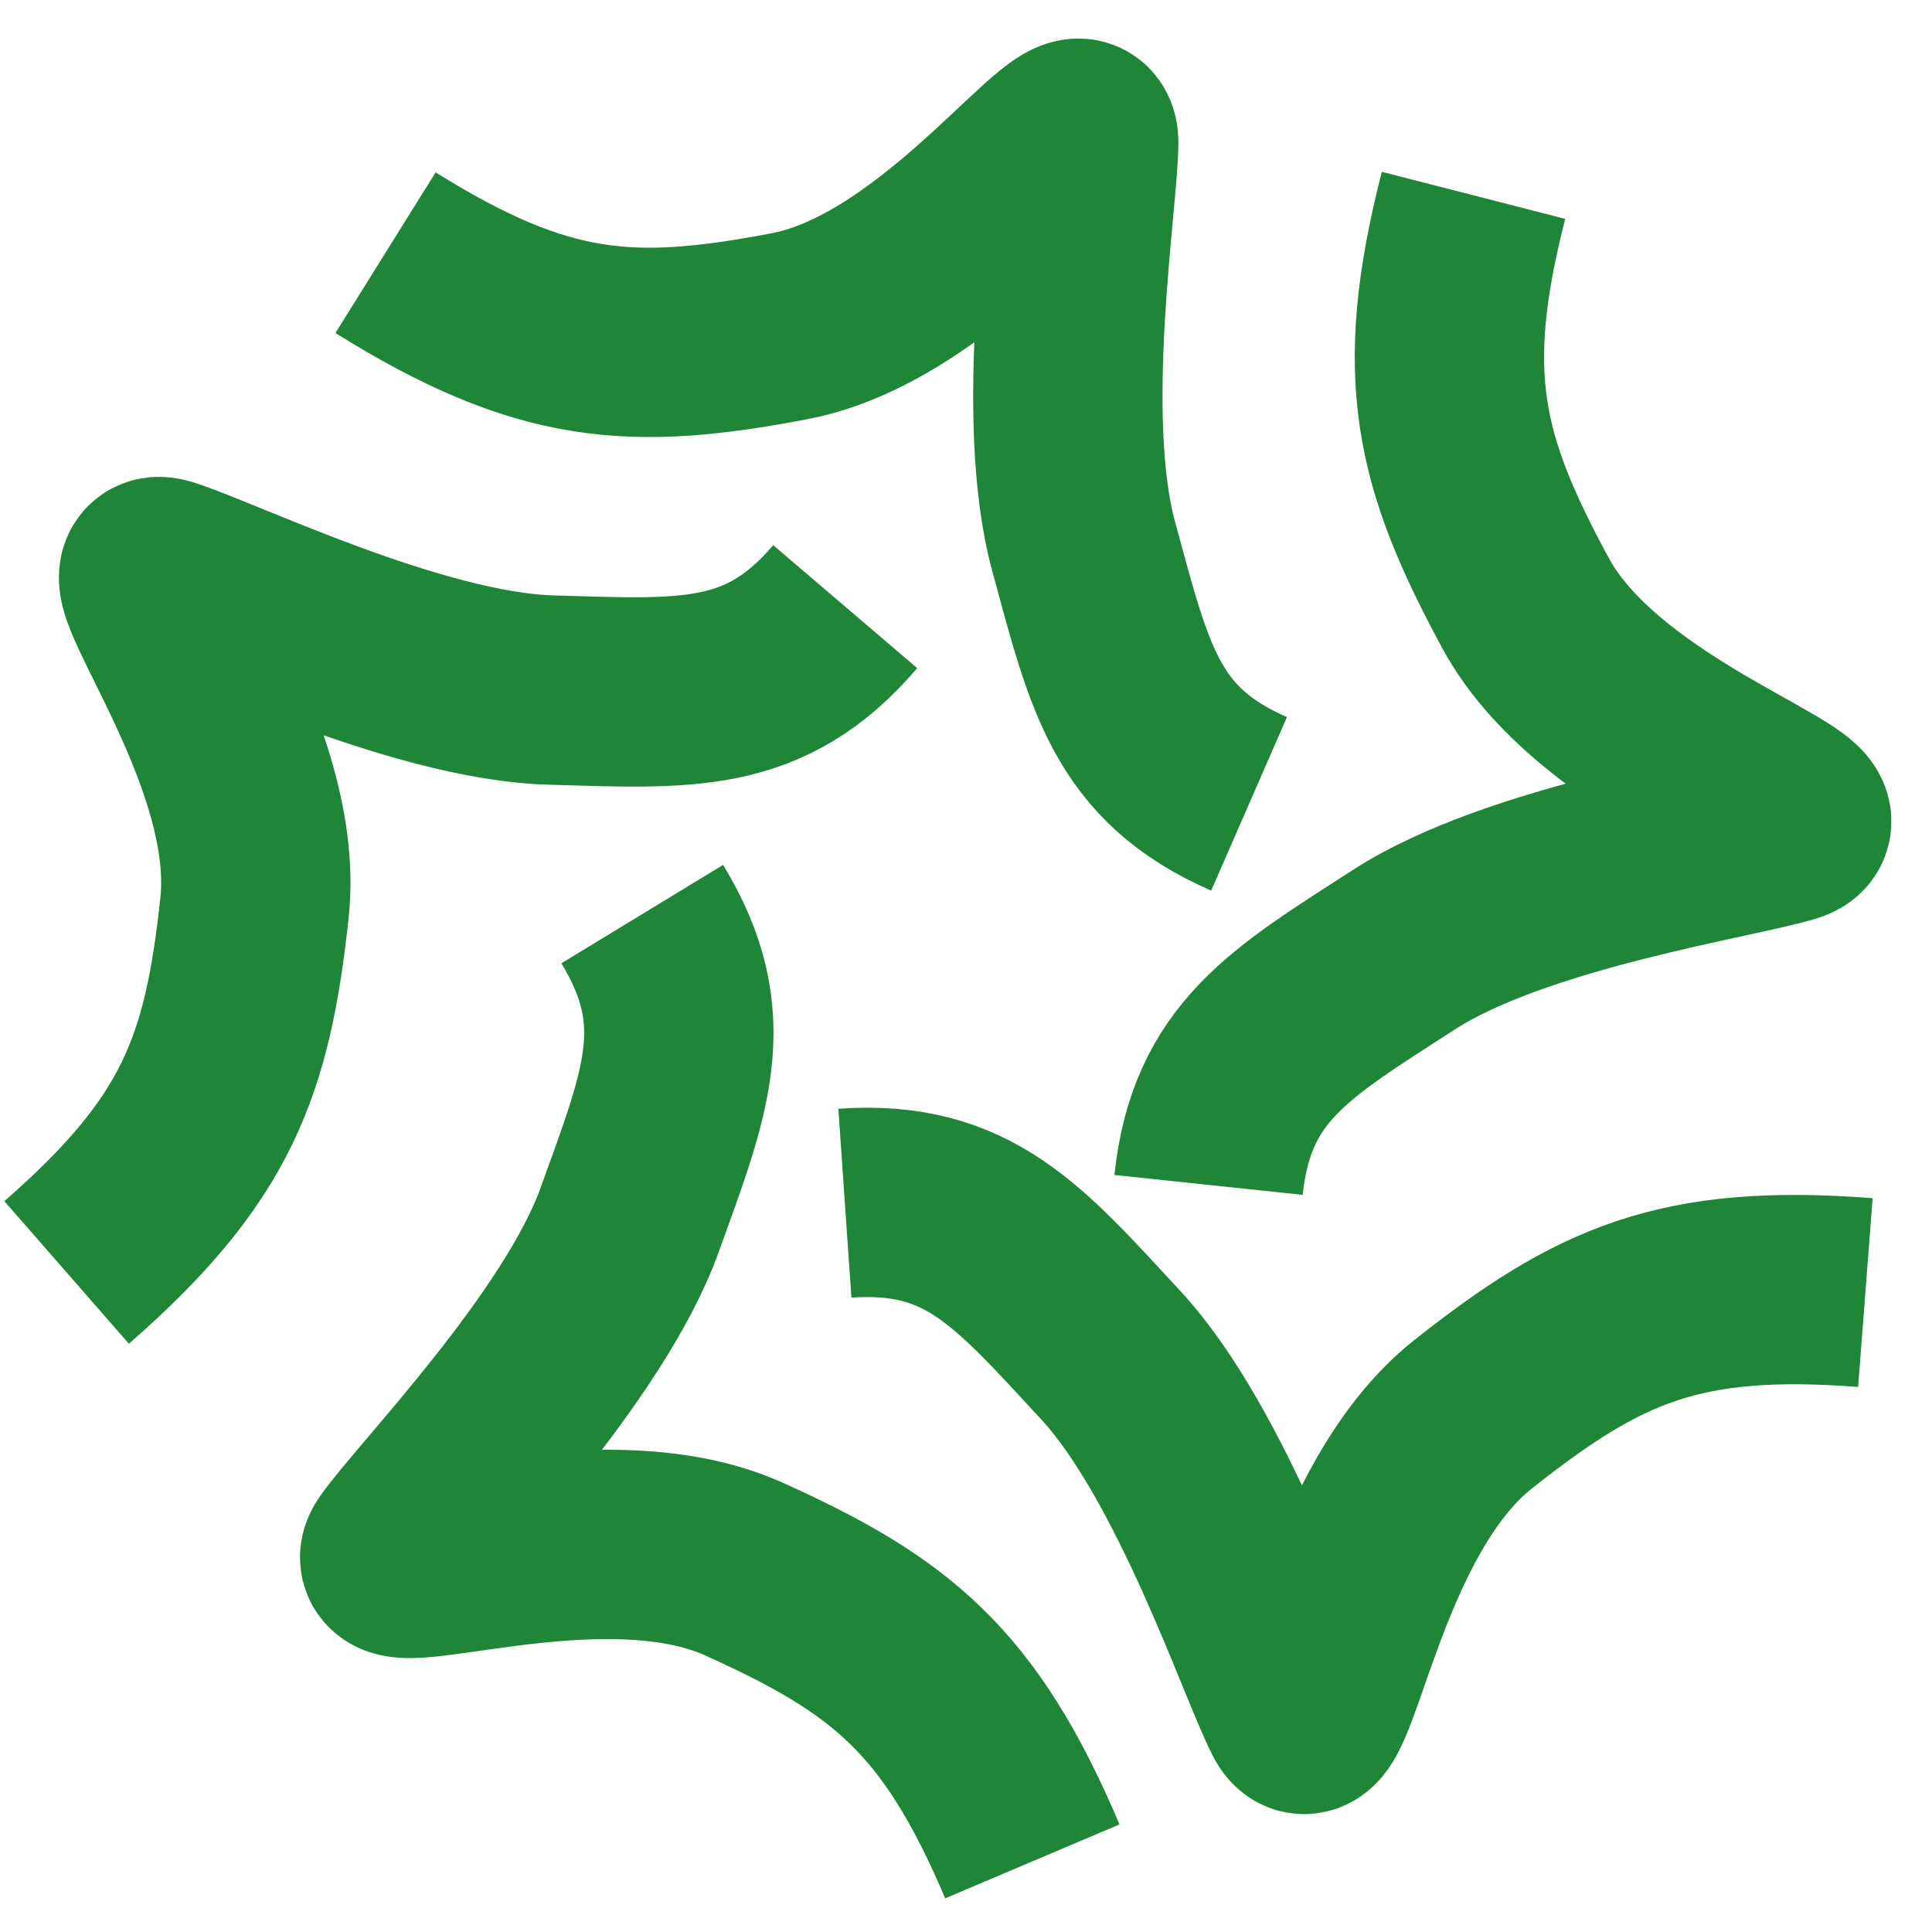
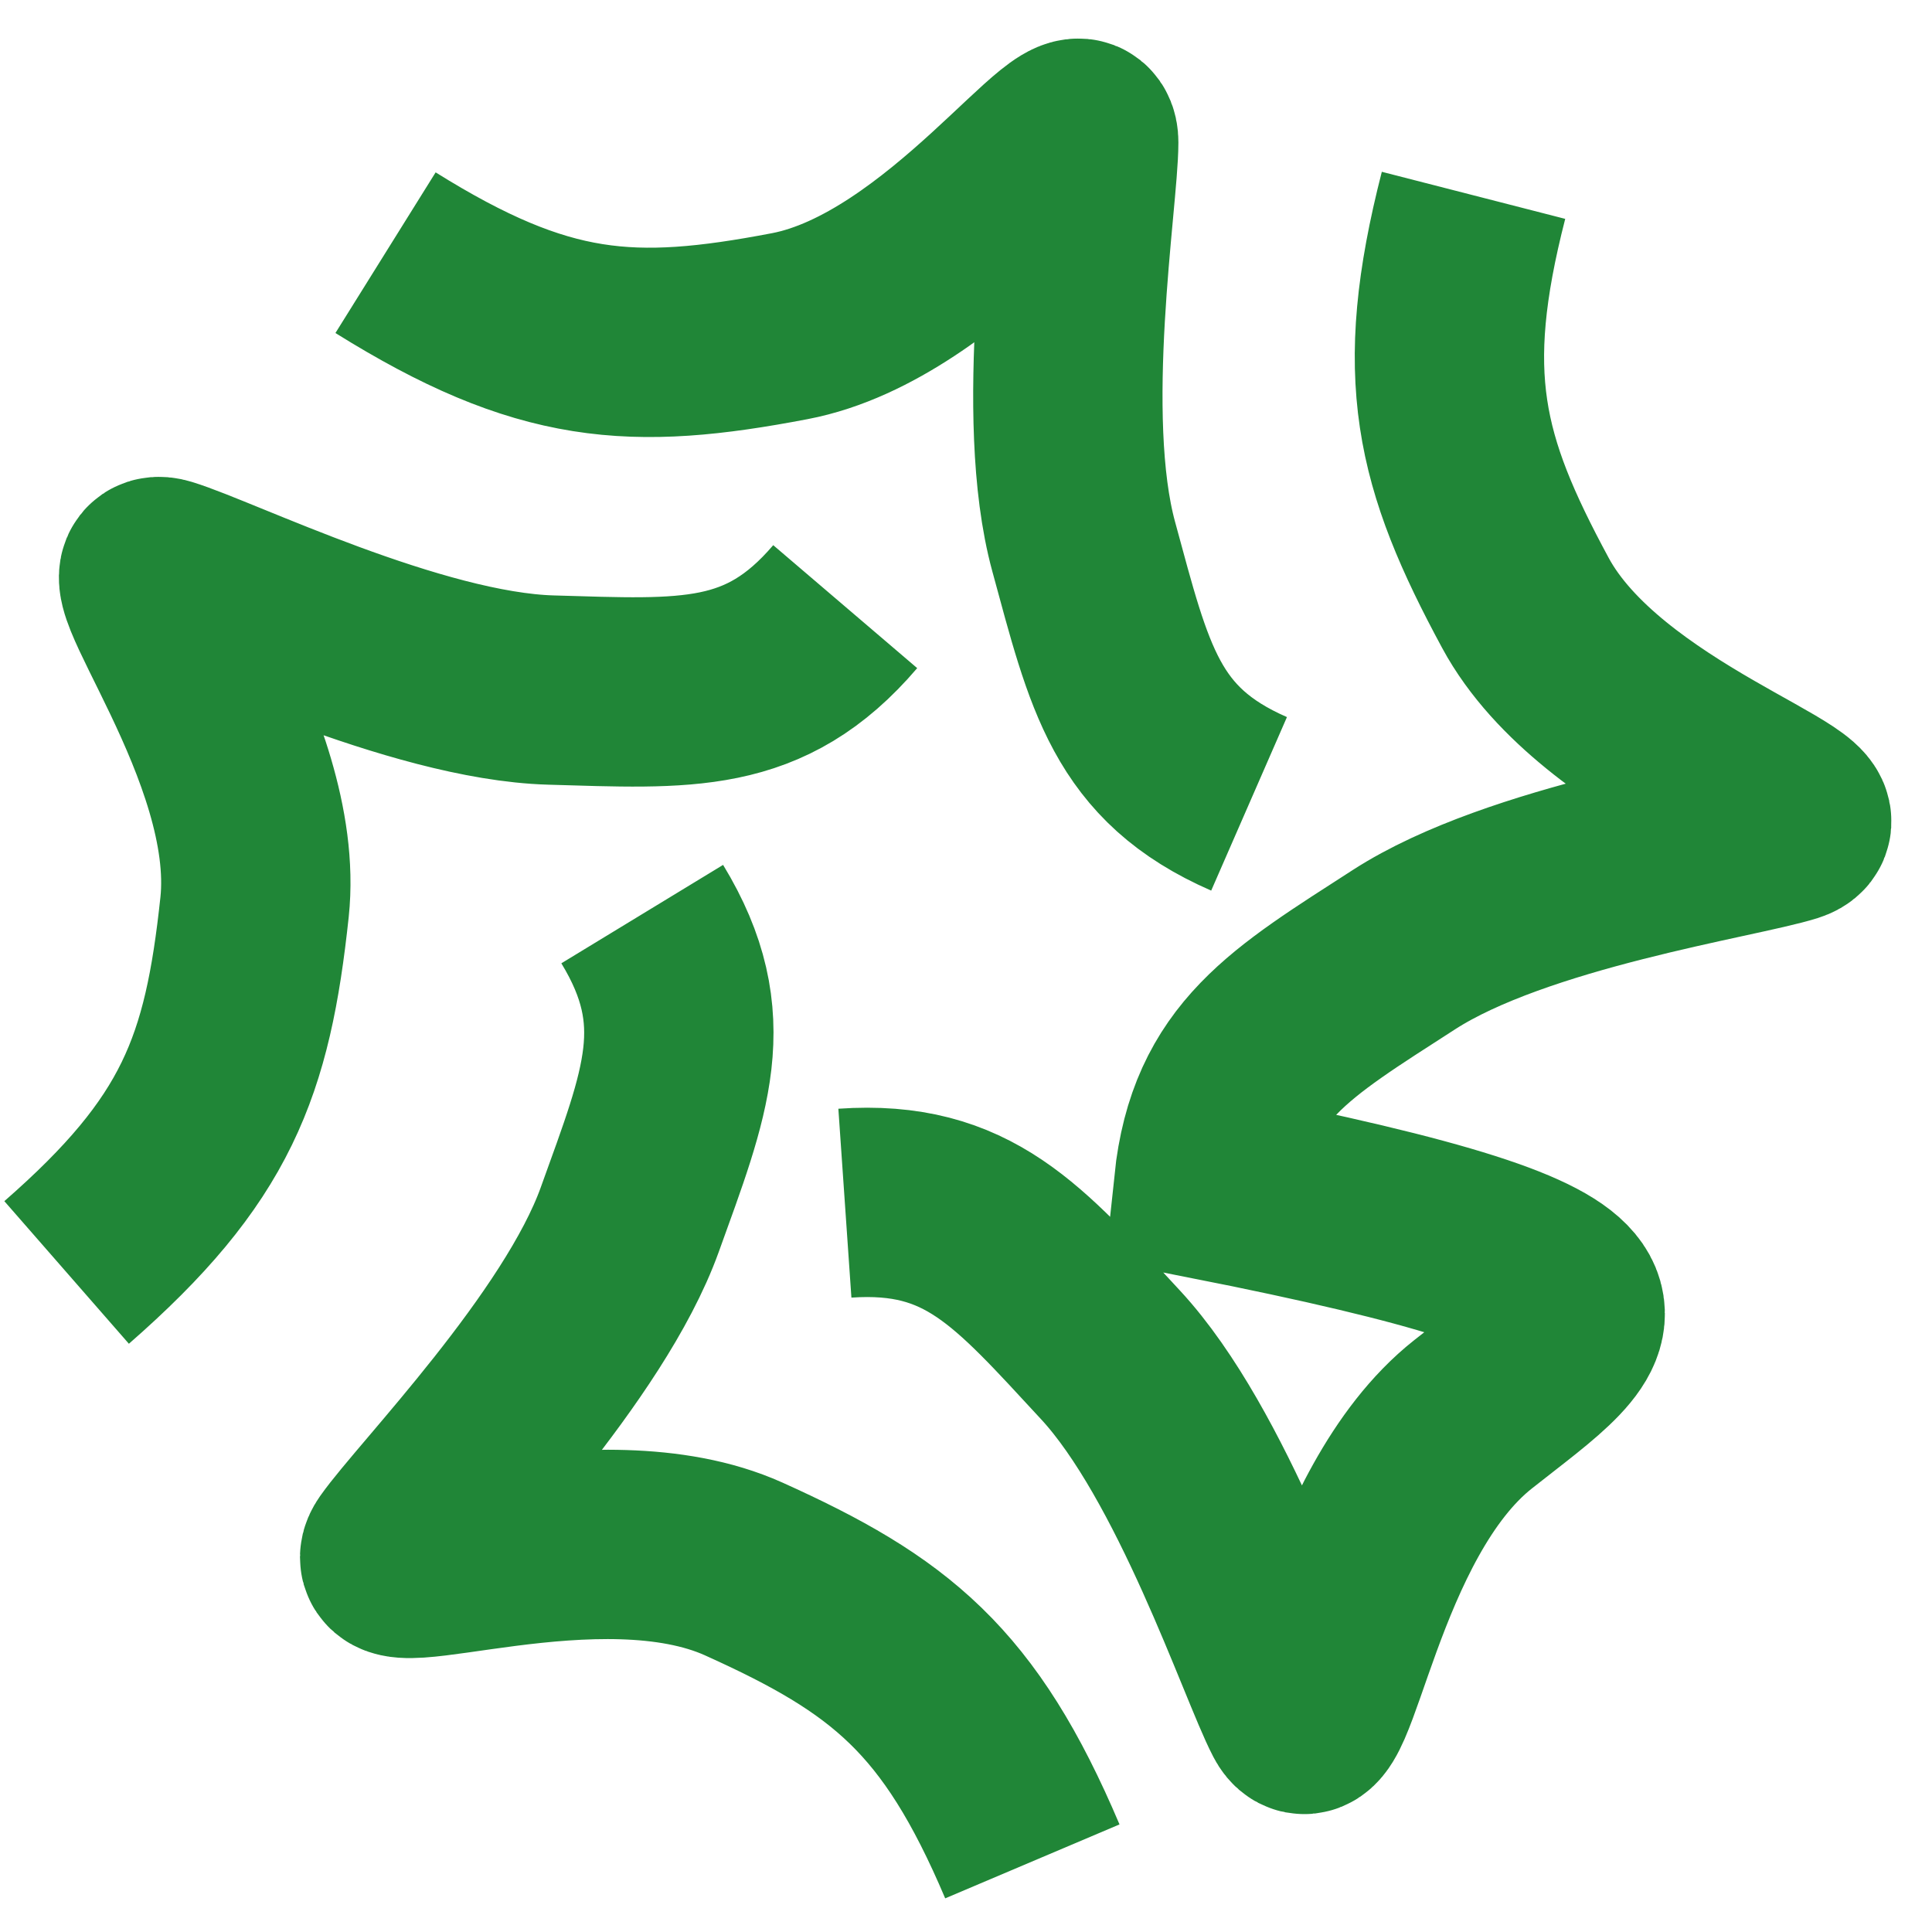
<svg xmlns="http://www.w3.org/2000/svg" width="29" height="29" viewBox="0 0 29 29" fill="none">
-   <path d="M5.787 3.793C8.155 5.27 9.49 5.348 11.854 4.896C14.218 4.445 16.267 1.311 16.267 2.138C16.267 2.966 15.731 6.244 16.267 8.206C16.802 10.167 17.047 11.323 18.749 12.066M22.118 2.932C21.424 5.636 21.753 6.932 22.897 9.05C24.041 11.167 27.646 12.175 26.858 12.425C26.069 12.674 22.782 13.152 21.073 14.255C19.365 15.358 18.336 15.94 18.141 17.786M28 19.402C25.217 19.188 23.997 19.736 22.11 21.23C20.223 22.723 19.856 26.449 19.473 25.715C19.09 24.982 18.05 21.827 16.668 20.336C15.286 18.844 14.534 17.932 12.682 18.06M15.496 27.94C14.406 25.37 13.358 24.54 11.164 23.551C8.969 22.563 5.492 23.95 5.968 23.273C6.443 22.596 8.765 20.221 9.453 18.307C10.142 16.394 10.605 15.307 9.64 13.721M1 19.1C3.102 17.264 3.565 16.009 3.821 13.617C4.076 11.224 1.674 8.352 2.466 8.593C3.257 8.833 6.238 10.3 8.27 10.358C10.303 10.416 11.481 10.518 12.687 9.106" stroke="#208637" stroke-width="2.842" />
+   <path d="M5.787 3.793C8.155 5.27 9.49 5.348 11.854 4.896C14.218 4.445 16.267 1.311 16.267 2.138C16.267 2.966 15.731 6.244 16.267 8.206C16.802 10.167 17.047 11.323 18.749 12.066M22.118 2.932C21.424 5.636 21.753 6.932 22.897 9.05C24.041 11.167 27.646 12.175 26.858 12.425C26.069 12.674 22.782 13.152 21.073 14.255C19.365 15.358 18.336 15.94 18.141 17.786C25.217 19.188 23.997 19.736 22.11 21.23C20.223 22.723 19.856 26.449 19.473 25.715C19.09 24.982 18.05 21.827 16.668 20.336C15.286 18.844 14.534 17.932 12.682 18.06M15.496 27.94C14.406 25.37 13.358 24.54 11.164 23.551C8.969 22.563 5.492 23.95 5.968 23.273C6.443 22.596 8.765 20.221 9.453 18.307C10.142 16.394 10.605 15.307 9.64 13.721M1 19.1C3.102 17.264 3.565 16.009 3.821 13.617C4.076 11.224 1.674 8.352 2.466 8.593C3.257 8.833 6.238 10.3 8.27 10.358C10.303 10.416 11.481 10.518 12.687 9.106" stroke="#208637" stroke-width="2.842" />
</svg>